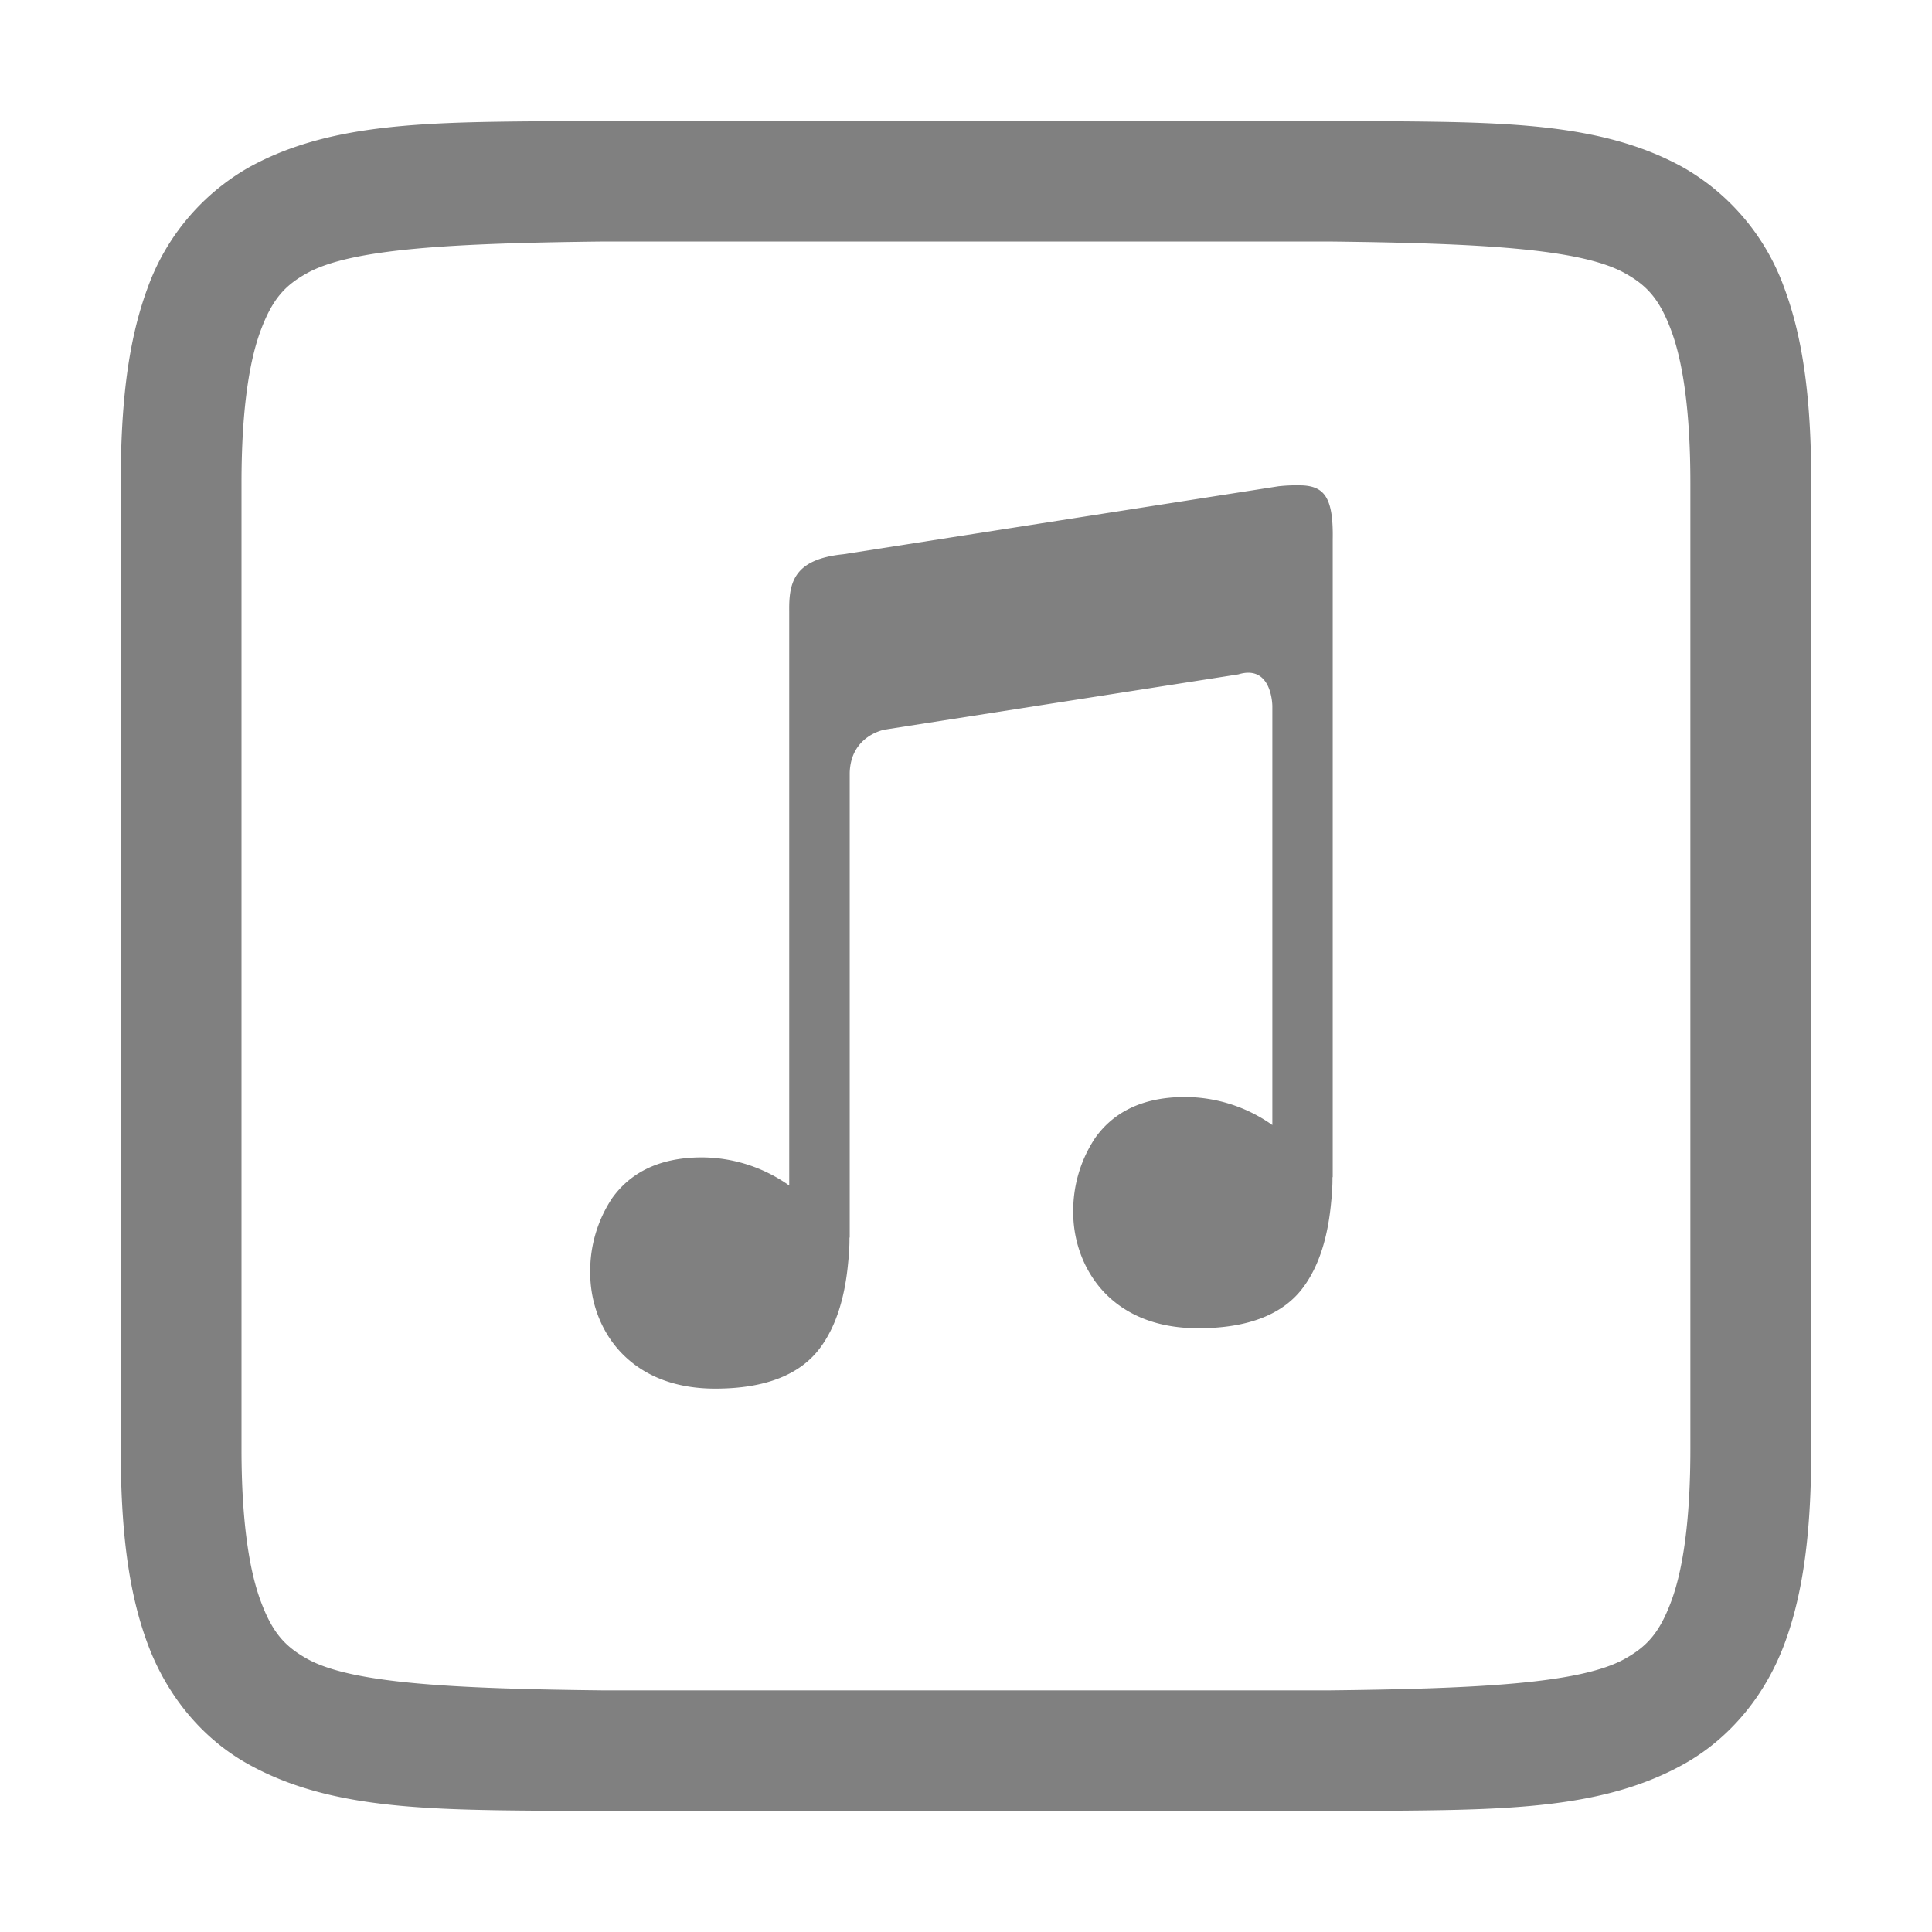
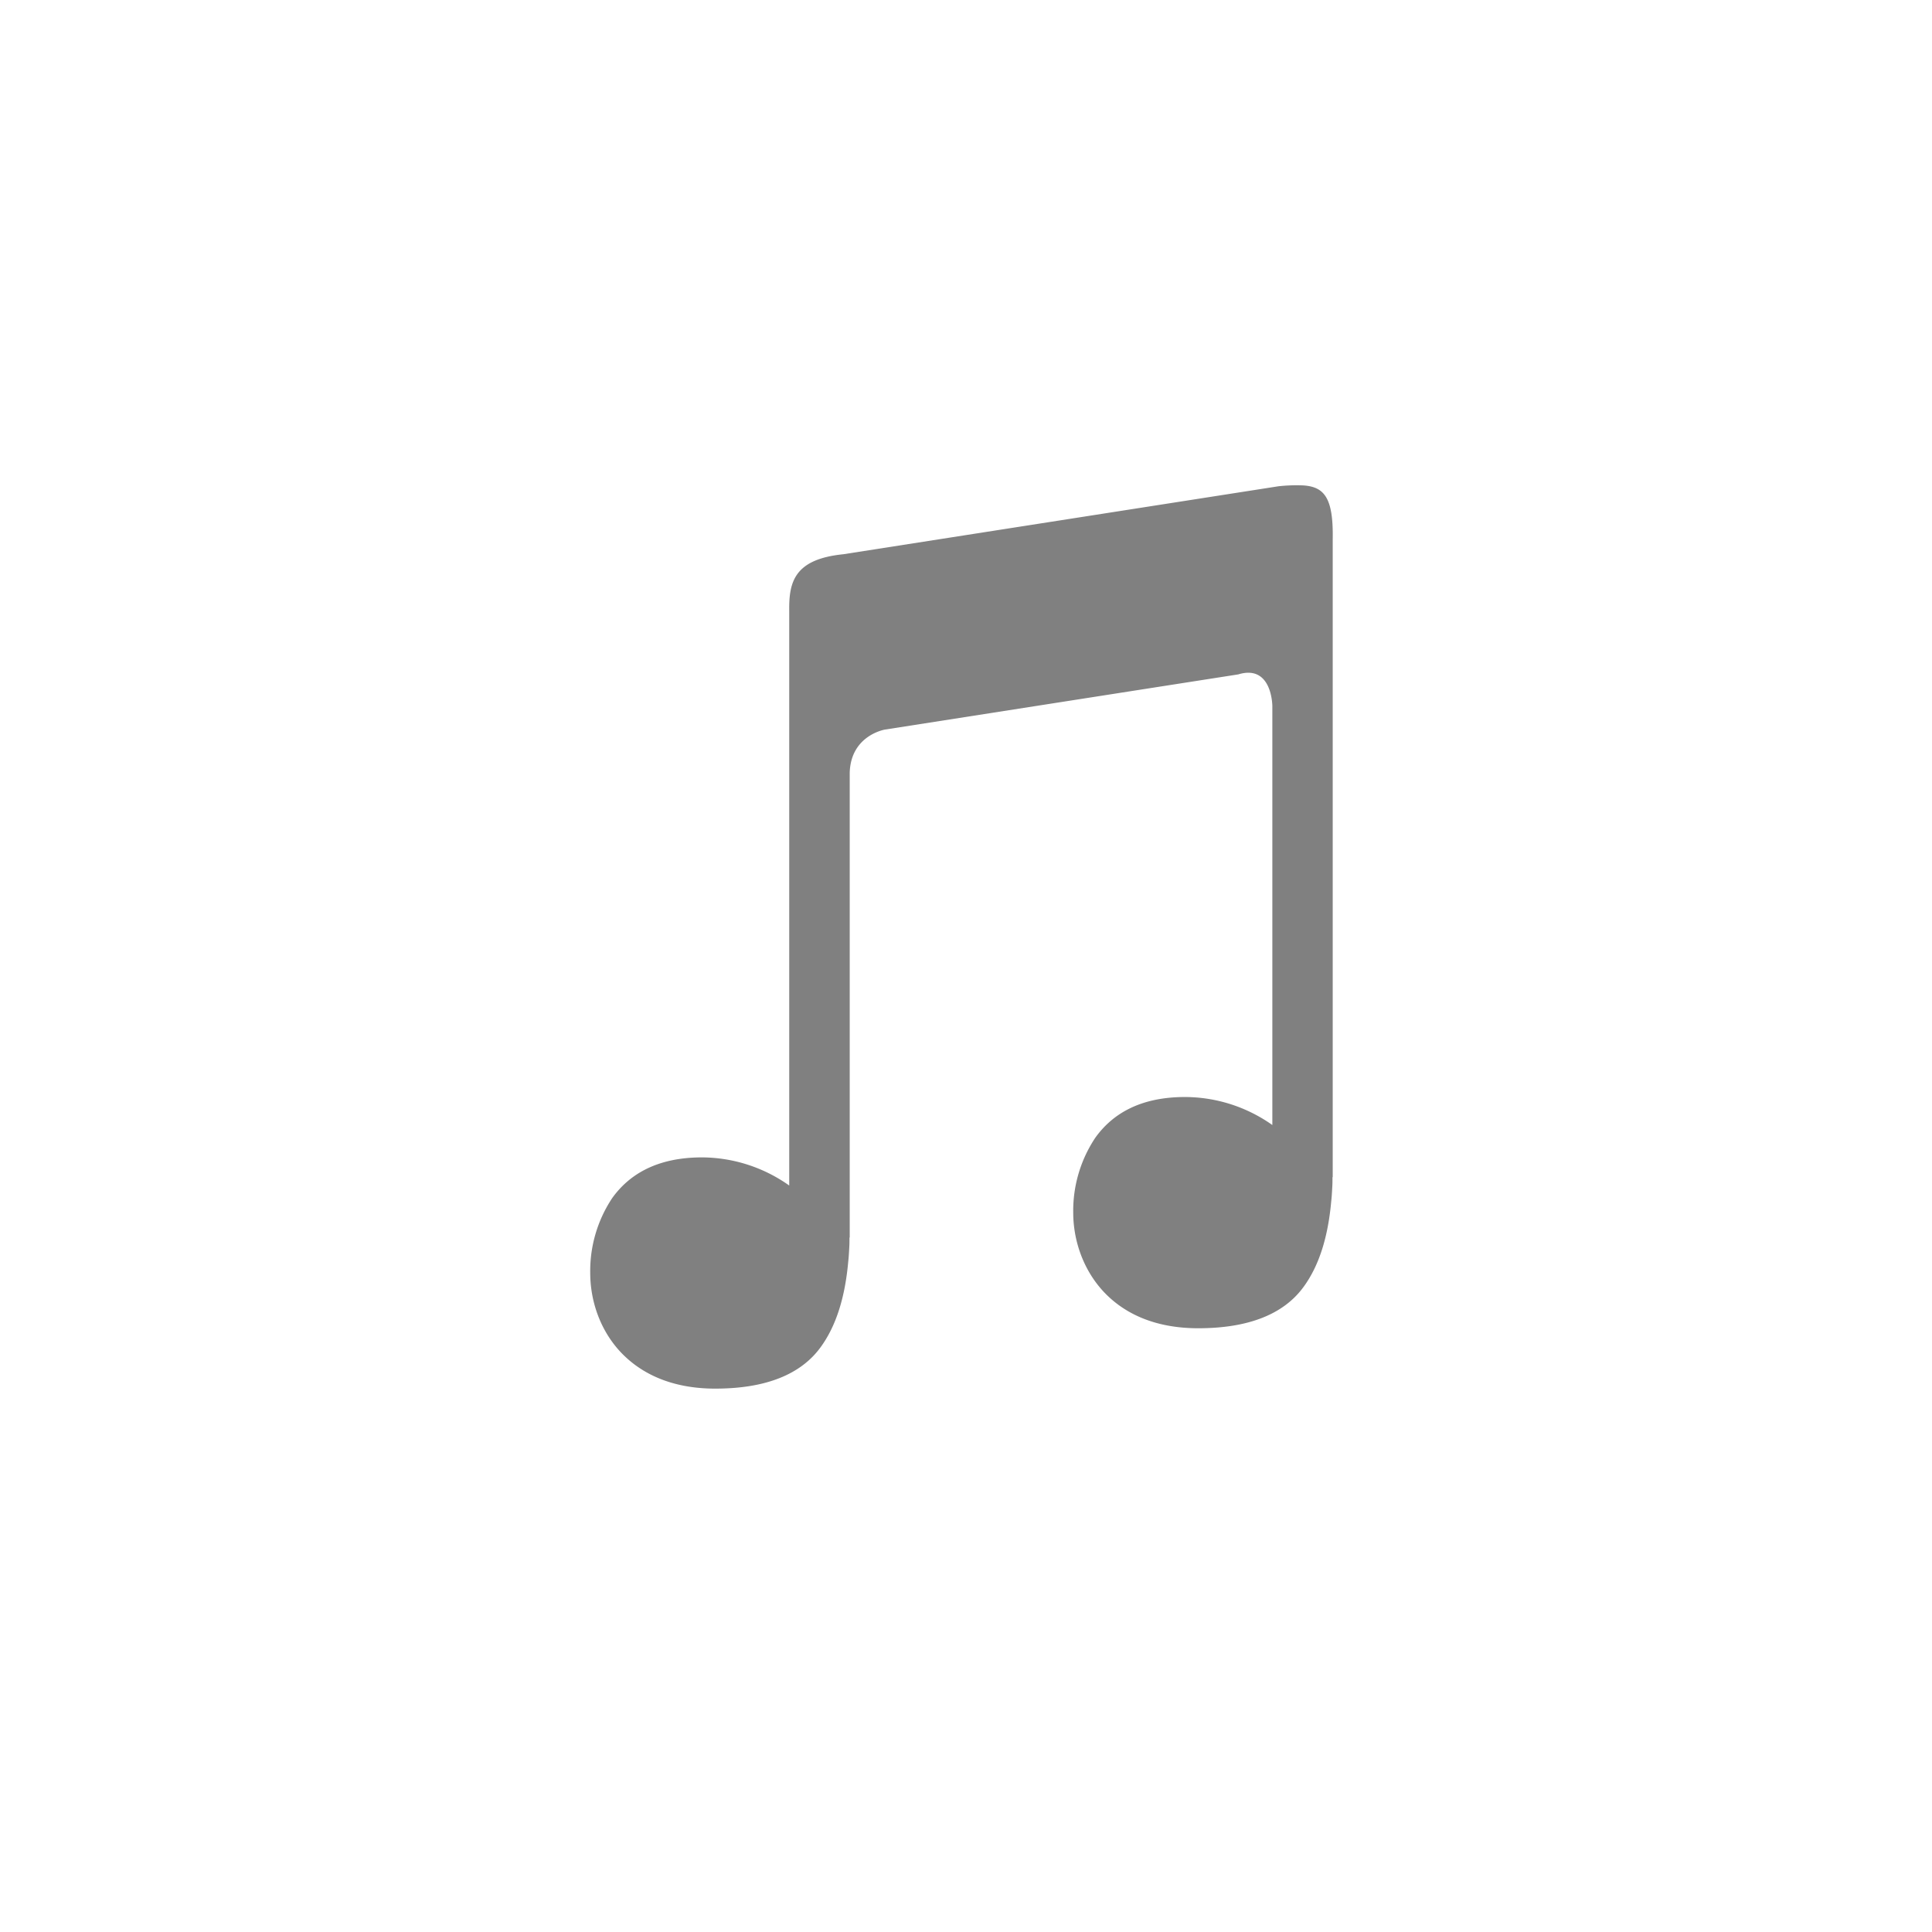
<svg xmlns="http://www.w3.org/2000/svg" viewBox="0 0 16 16">
  <g fill="gray" font-family="sans-serif" font-weight="400" white-space="normal">
    <path d="M10.793 4.02a1.379 1.379 0 0 0-.205.007l-3.604.563c-.407.041-.451.231-.448.468v4.76a1.257 1.257 0 0 0-.722-.233c-.38 0-.607.146-.744.337a1.09 1.09 0 0 0-.182.62c0 .224.077.464.244.647.167.182.423.311.791.311.416 0 .708-.116.873-.343.13-.178.203-.417.229-.712.004-.035.006-.072.008-.11.002-.03.002-.05.002-.086h.002V6.398c.01-.31.292-.356.292-.356l2.926-.457c.281-.086.282.262.282.262v3.47a1.257 1.257 0 0 0-.723-.232c-.38 0-.606.146-.743.337a1.09 1.09 0 0 0-.183.62c0 .224.078.464.244.647.167.183.423.311.791.311.416 0 .708-.116.873-.343.13-.178.203-.417.229-.712.004-.035.006-.072.008-.11.002-.03.002-.05.002-.086h.002V4.465c.006-.343-.07-.433-.243-.445z" fill-rule="evenodd" overflow="visible" style="font-feature-settings:normal;font-variant-alternates:normal;font-variant-caps:normal;font-variant-ligatures:normal;font-variant-numeric:normal;font-variant-position:normal;isolation:auto;mix-blend-mode:normal;shape-padding:0;text-decoration-color:#000;text-decoration-line:none;text-decoration-style:solid;text-indent:0;text-orientation:mixed;text-transform:none" />
-     <path d="M4.994 1c-1.258.015-2.179-.03-2.931.385a1.88 1.88 0 0 0-.84.998C1.06 2.822 1 3.343 1 4v8c0 .657.06 1.178.224 1.617.164.439.462.79.839.997.752.415 1.673.371 2.931.386H11.006c1.258-.015 2.178.03 2.931-.386.377-.208.675-.558.84-.997.164-.439.223-.96.223-1.617V4c0-.658-.06-1.178-.224-1.617a1.88 1.88 0 0 0-.839-.998c-.753-.415-1.673-.37-2.931-.385H4.997zm.011 1H11c1.26.014 2.088.059 2.454.261.183.101.288.213.385.473.098.26.16.673.16 1.266v8c0 .592-.062 1.005-.16 1.265-.097.26-.202.372-.385.474-.366.202-1.195.246-2.454.26H5c-1.26-.014-2.088-.058-2.454-.26-.183-.102-.288-.214-.385-.474C2.063 13.005 2 12.592 2 12V4c0-.593.062-1.006.16-1.266.097-.26.202-.372.385-.473.367-.202 1.196-.247 2.46-.261z" overflow="visible" style="font-feature-settings:normal;font-variant-alternates:normal;font-variant-caps:normal;font-variant-ligatures:normal;font-variant-numeric:normal;font-variant-position:normal;isolation:auto;mix-blend-mode:normal;shape-padding:0;text-decoration-color:#000;text-decoration-line:none;text-decoration-style:solid;text-indent:0;text-orientation:mixed;text-transform:none" />
  </g>
</svg>